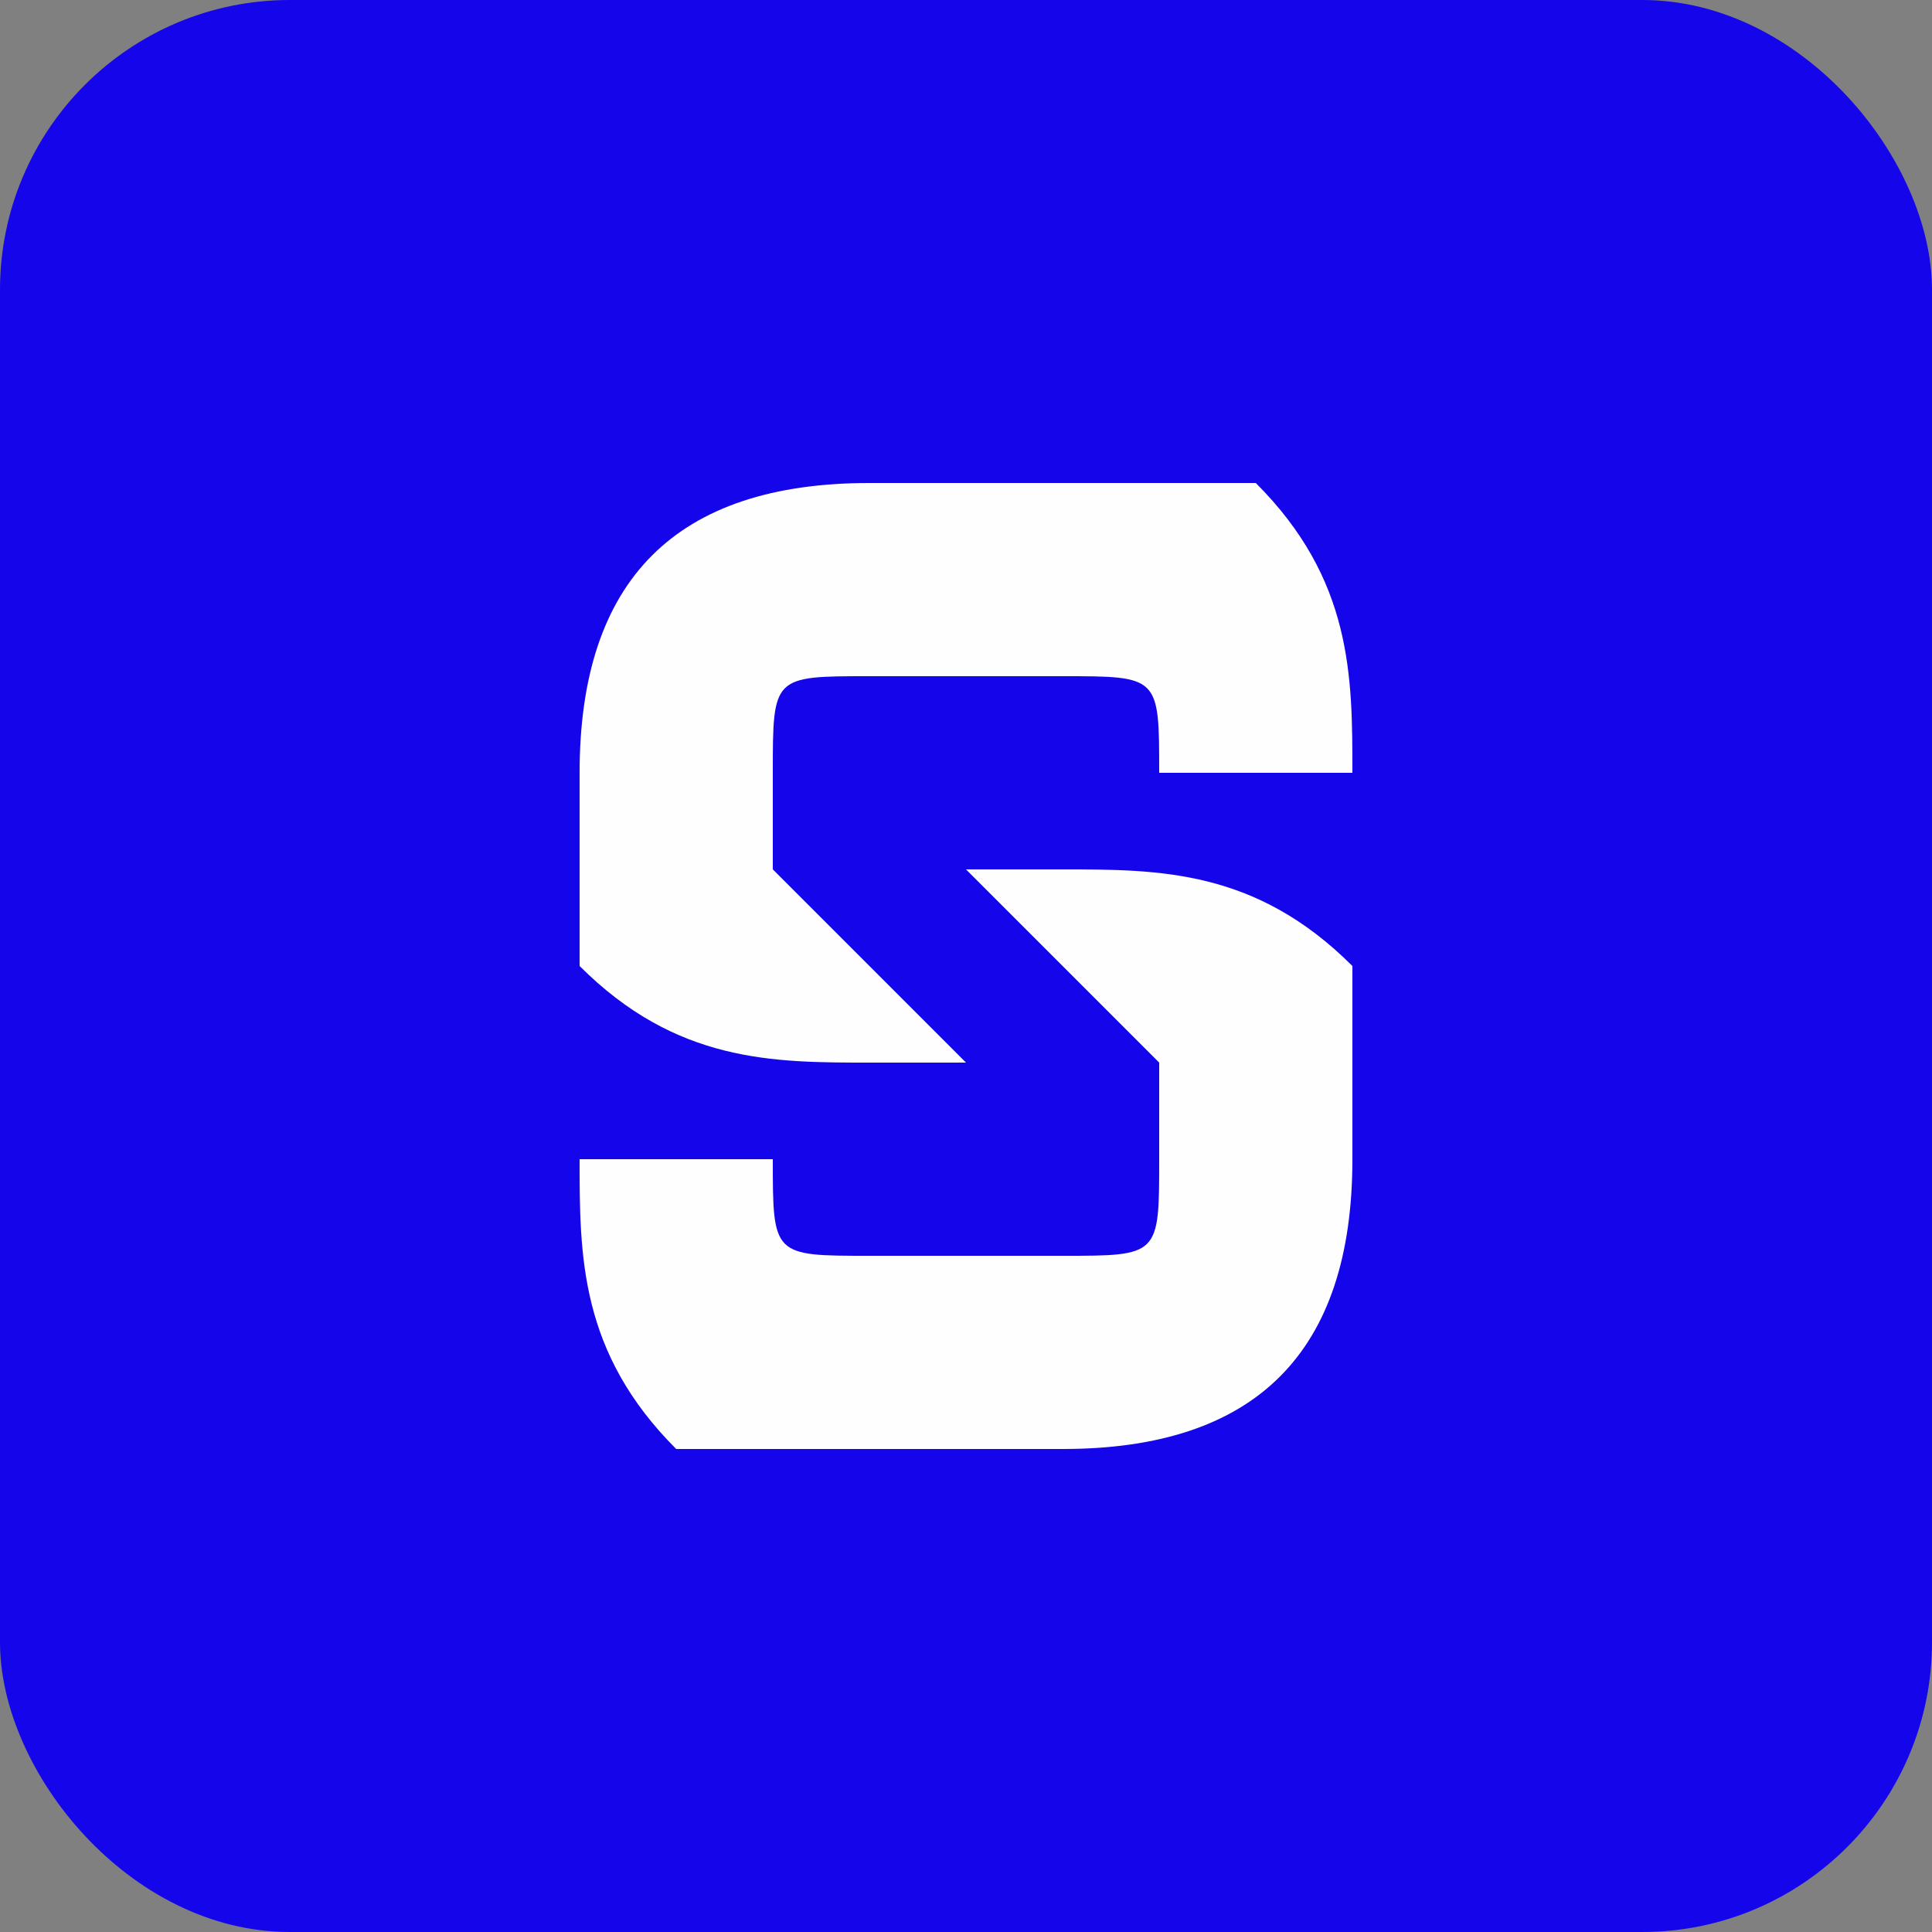
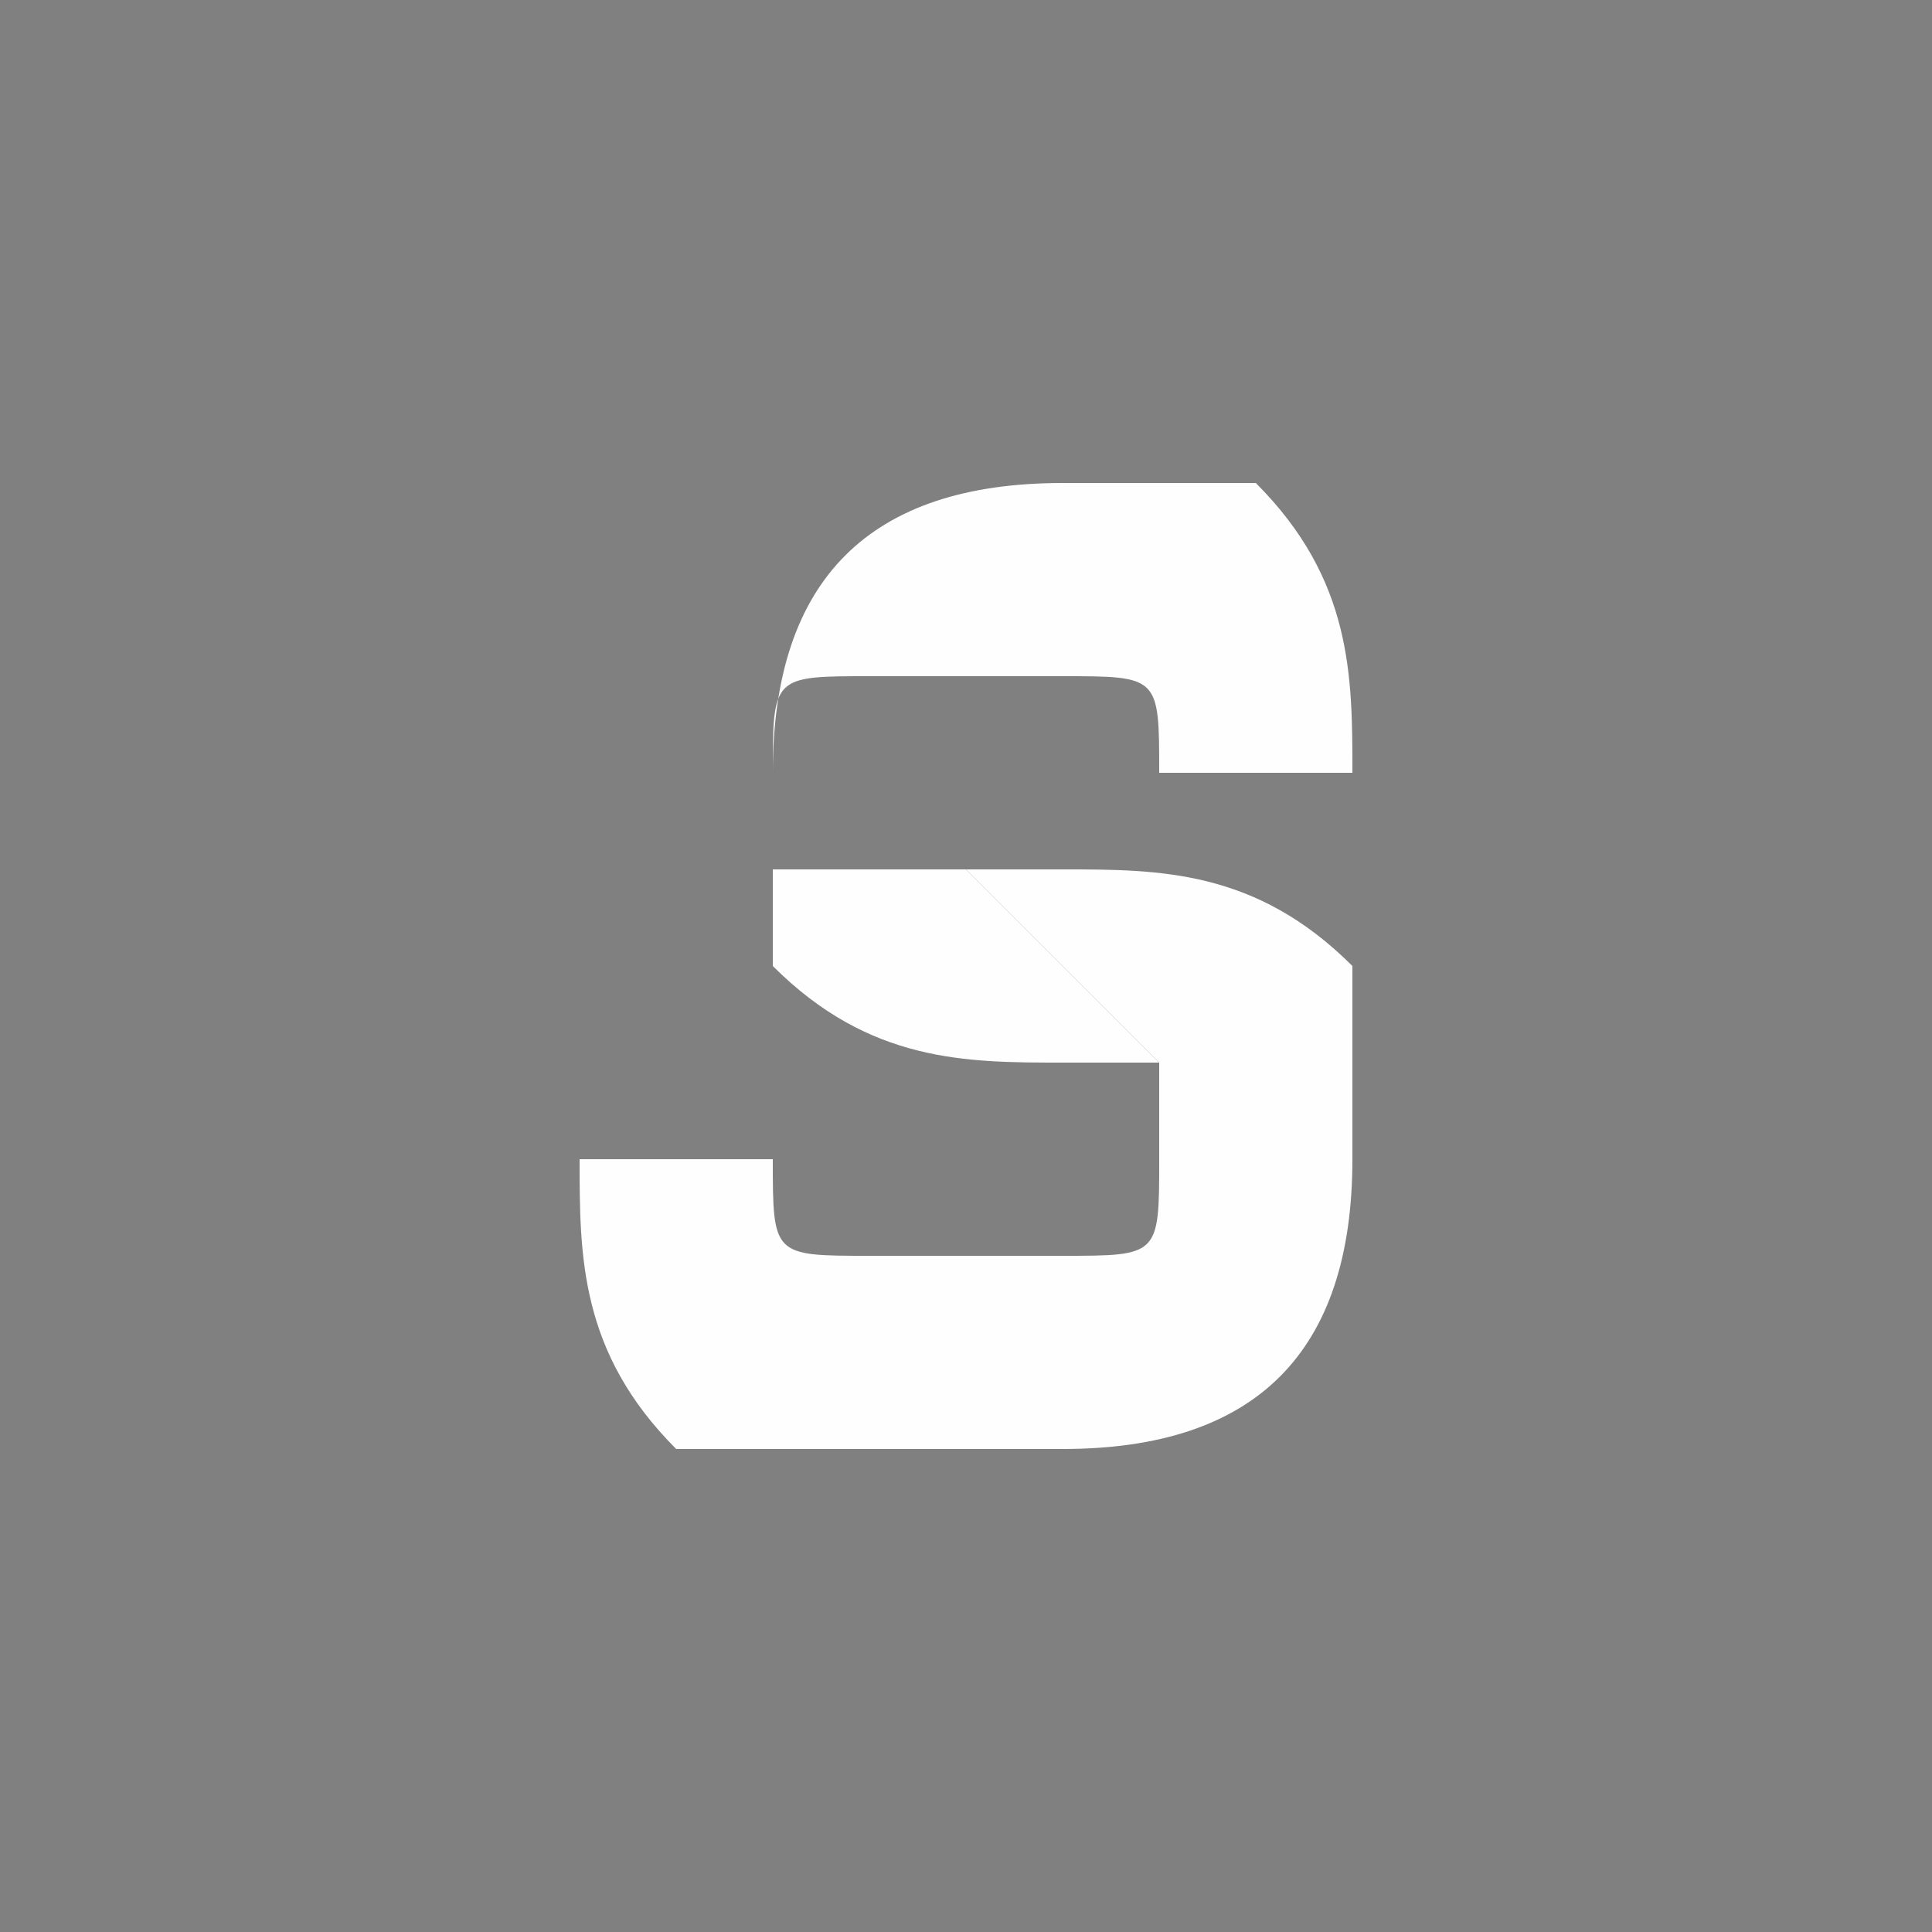
<svg xmlns="http://www.w3.org/2000/svg" xml:space="preserve" width="32px" height="32px" version="1.1" style="shape-rendering:geometricPrecision; text-rendering:geometricPrecision; image-rendering:optimizeQuality; fill-rule:evenodd; clip-rule:evenodd" viewBox="0 0 0.2 0.2">
  <rect x="0" y="0" width="0.2" height="0.2" fill="#808080" stroke="none" />
  <defs>
    <style type="text/css">
   
    .fil1 {fill:#FEFEFE}
    .fil0 {fill:#1505EB}
   
  </style>
  </defs>
  <g id="Capa_x0020_1">
-     <rect class="fil0" width="0.2" height="0.2" rx="0.03" ry="0.03" />
    <g id="_2014631587216">
-       <path class="fil1" d="M0.08 0.09c0,0 0,-0.01 0,-0.01 0,-0.01 0,-0.01 0.01,-0.01l0.02 0c0.01,0 0.01,0 0.01,0.01l0.01 0 0.01 0c0,-0.01 0,-0.02 -0.01,-0.03 0,0 -0.01,0 -0.02,0l-0.02 0c-0.02,0 -0.03,0.01 -0.03,0.03 0,0 0,0.01 0,0.01 0,0 0,0.01 0,0.01 0.01,0.01 0.02,0.01 0.03,0.01l0.01 0 -0.02 -0.02 0 0z" />
+       <path class="fil1" d="M0.08 0.09c0,0 0,-0.01 0,-0.01 0,-0.01 0,-0.01 0.01,-0.01l0.02 0c0.01,0 0.01,0 0.01,0.01l0.01 0 0.01 0c0,-0.01 0,-0.02 -0.01,-0.03 0,0 -0.01,0 -0.02,0c-0.02,0 -0.03,0.01 -0.03,0.03 0,0 0,0.01 0,0.01 0,0 0,0.01 0,0.01 0.01,0.01 0.02,0.01 0.03,0.01l0.01 0 -0.02 -0.02 0 0z" />
      <path class="fil1" d="M0.12 0.11c0,0 0,0.01 0,0.01 0,0.01 0,0.01 -0.01,0.01l-0.02 0c-0.01,0 -0.01,0 -0.01,-0.01l-0.01 0 -0.01 0c0,0.01 0,0.02 0.01,0.03 0,0 0.01,0 0.02,0l0.02 0c0.02,0 0.03,-0.01 0.03,-0.03 0,0 0,-0.01 0,-0.01 0,0 0,-0.01 0,-0.01 -0.01,-0.01 -0.02,-0.01 -0.03,-0.01l-0.01 0 0.02 0.02 0 0z" />
    </g>
  </g>
</svg>